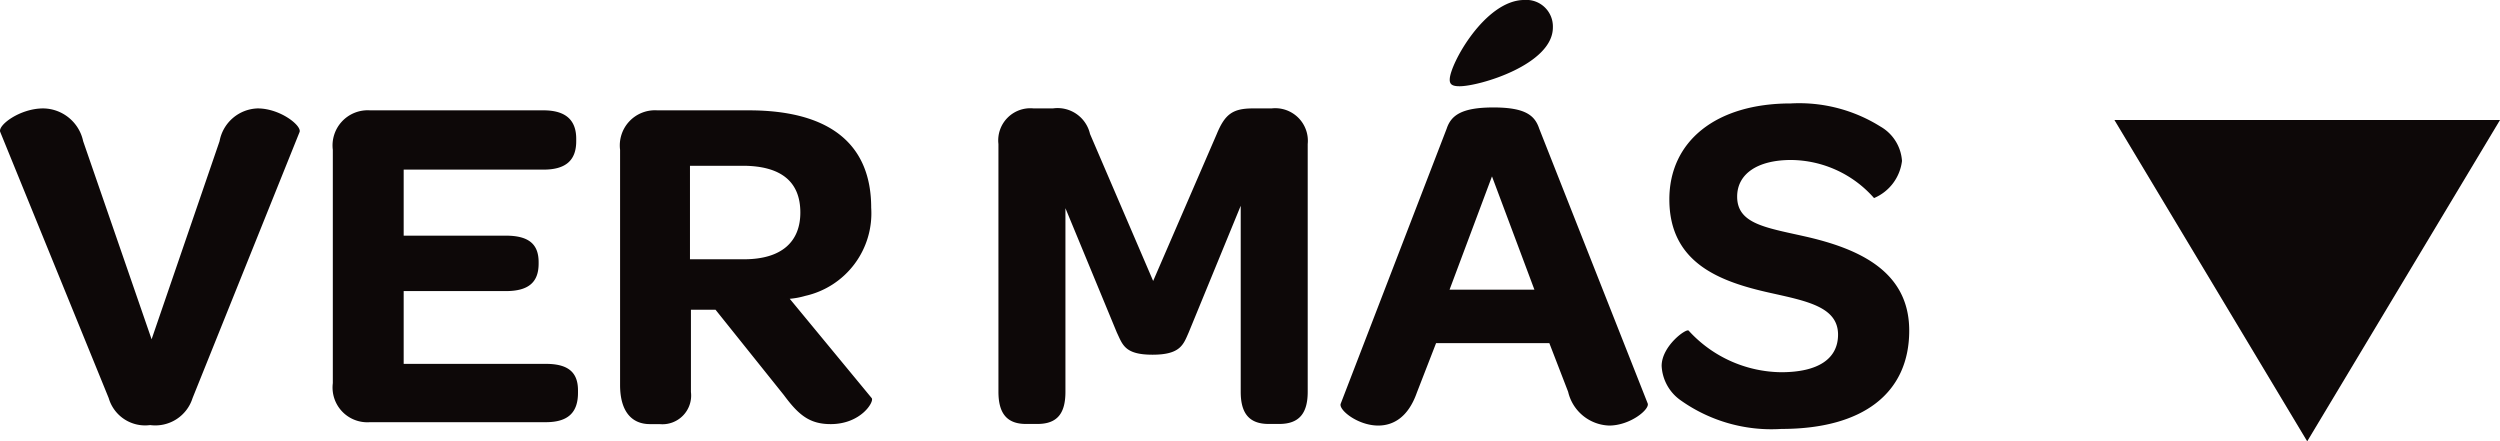
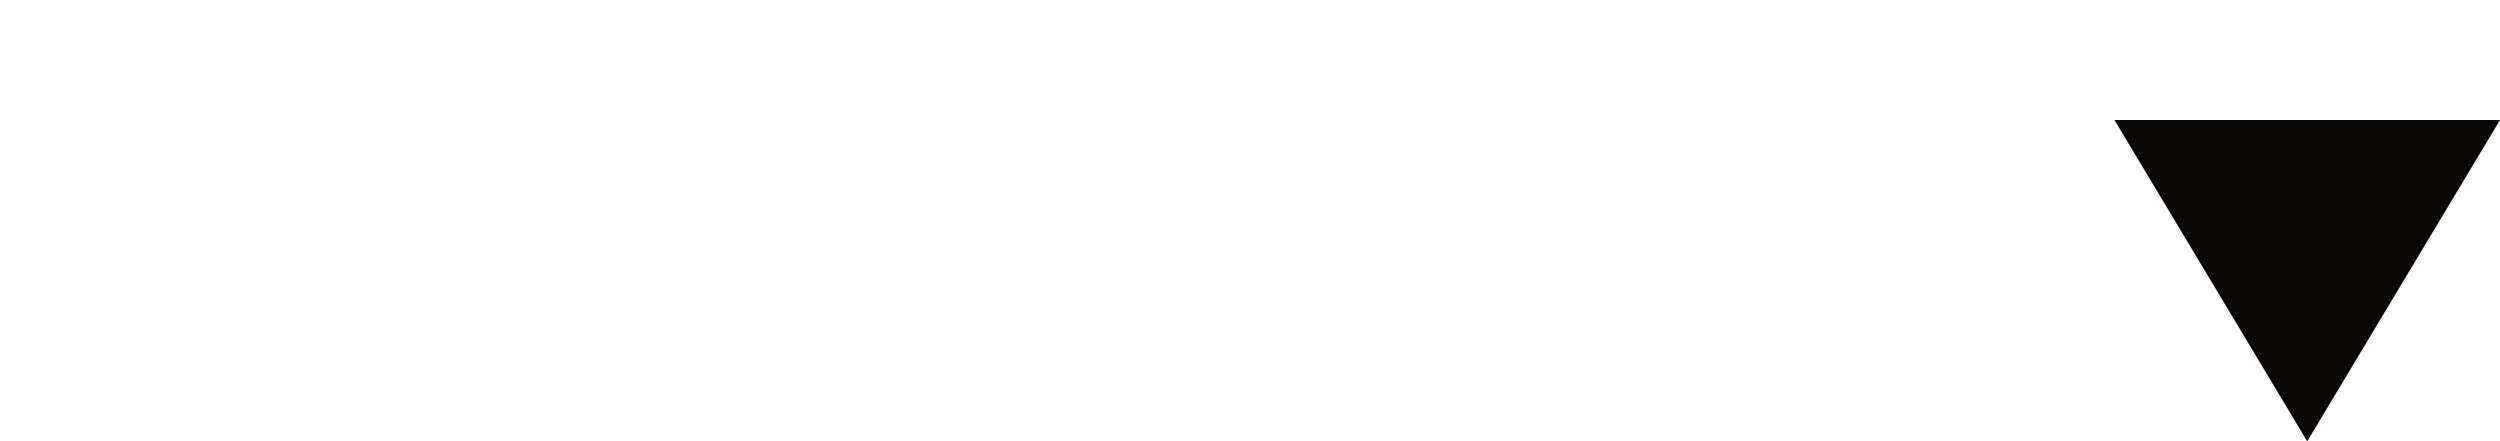
<svg xmlns="http://www.w3.org/2000/svg" width="77.804" height="13.735" viewBox="0 0 77.804 13.735">
  <g id="Grupo_3545" data-name="Grupo 3545" transform="translate(-4814.196 -11024.265)">
-     <path id="Trazado_4742" data-name="Trazado 4742" d="M4.83.09A1.215,1.215,0,0,0,6.15-.75L9.48-9.03c.075-.195-.6-.735-1.305-.735A1.245,1.245,0,0,0,6.99-8.745L4.875-2.58,2.745-8.745A1.287,1.287,0,0,0,1.5-9.765c-.72,0-1.425.525-1.335.735L3.54-.75A1.18,1.18,0,0,0,4.83.09ZM11.67,0h5.475c.69,0,1-.3,1-.915V-.99c0-.57-.315-.825-1-.825H12.72V-4.08H15.9c.7,0,1.02-.27,1.02-.855V-4.98c0-.555-.3-.825-1.02-.825H12.72V-7.86h4.35c.69,0,1.02-.285,1.02-.885V-8.82c0-.585-.33-.885-1.02-.885h-5.4a1.094,1.094,0,0,0-1.155,1.23v7.26A1.082,1.082,0,0,0,11.67,0Zm8.715.06h.3a.894.894,0,0,0,.975-1V-3.5h.765L24.555-.84c.465.63.81.9,1.455.9.945,0,1.365-.705,1.275-.81l-2.55-3.09a2.471,2.471,0,0,0,.48-.09A2.634,2.634,0,0,0,27.27-6.675c0-1.98-1.29-3.03-3.81-3.03H20.61a1.094,1.094,0,0,0-1.155,1.23v7.32C19.455-.375,19.785.06,20.385.06ZM21.63-5.07V-7.98h1.635c1.2,0,1.8.495,1.8,1.455,0,.9-.57,1.455-1.755,1.455Zm9.6,4.125c0,.66.255,1,.855,1h.36c.63,0,.87-.345.87-1V-6.66l1.6,3.87c.18.375.24.69,1.11.69s.96-.315,1.125-.69l1.62-3.945v5.79c0,.66.255,1,.87,1h.33c.63,0,.885-.345.885-1v-7.71a1.015,1.015,0,0,0-1.125-1.11H39.15c-.63,0-.87.18-1.125.795l-1.98,4.575L34.08-8.97a1.036,1.036,0,0,0-1.155-.795h-.6a1,1,0,0,0-1.095,1.11Zm14.355-9.51c.615,0,2.9-.675,2.9-1.83a.827.827,0,0,0-.885-.855c-1.23,0-2.325,2.01-2.325,2.475C45.27-10.5,45.375-10.455,45.585-10.455ZM43.05.105c.465,0,.93-.255,1.2-1.02l.6-1.545h3.525L48.96-.945A1.358,1.358,0,0,0,50.235.105c.66,0,1.275-.51,1.2-.69L48.06-9.135c-.135-.405-.42-.66-1.425-.66s-1.32.255-1.455.66L41.88-.57C41.82-.375,42.42.105,43.05.105Zm2.22-4.23L46.59-7.65l1.32,3.525Zm7.2,3.45A4.879,4.879,0,0,0,55.6.21c2.55,0,3.975-1.125,3.975-3.06,0-1.83-1.53-2.55-3.285-2.94-1.2-.27-2.07-.39-2.07-1.23,0-.705.63-1.14,1.68-1.14a3.475,3.475,0,0,1,2.58,1.185,1.44,1.44,0,0,0,.87-1.155A1.332,1.332,0,0,0,58.68-9.2a4.763,4.763,0,0,0-2.79-.72c-2.34,0-3.78,1.185-3.78,2.985,0,1.995,1.59,2.565,3.135,2.91,1.14.255,2.115.435,2.115,1.3,0,.75-.615,1.17-1.77,1.17A3.954,3.954,0,0,1,52.71-2.85c-.075-.075-.84.48-.84,1.1A1.391,1.391,0,0,0,52.47-.675Z" transform="translate(4814.039 11037.404)" fill="#0d0808" />
    <path id="Polígono_5" data-name="Polígono 5" d="M6,0l6,10H0Z" transform="translate(4892 11038) rotate(180)" fill="#0d0808" />
  </g>
</svg>